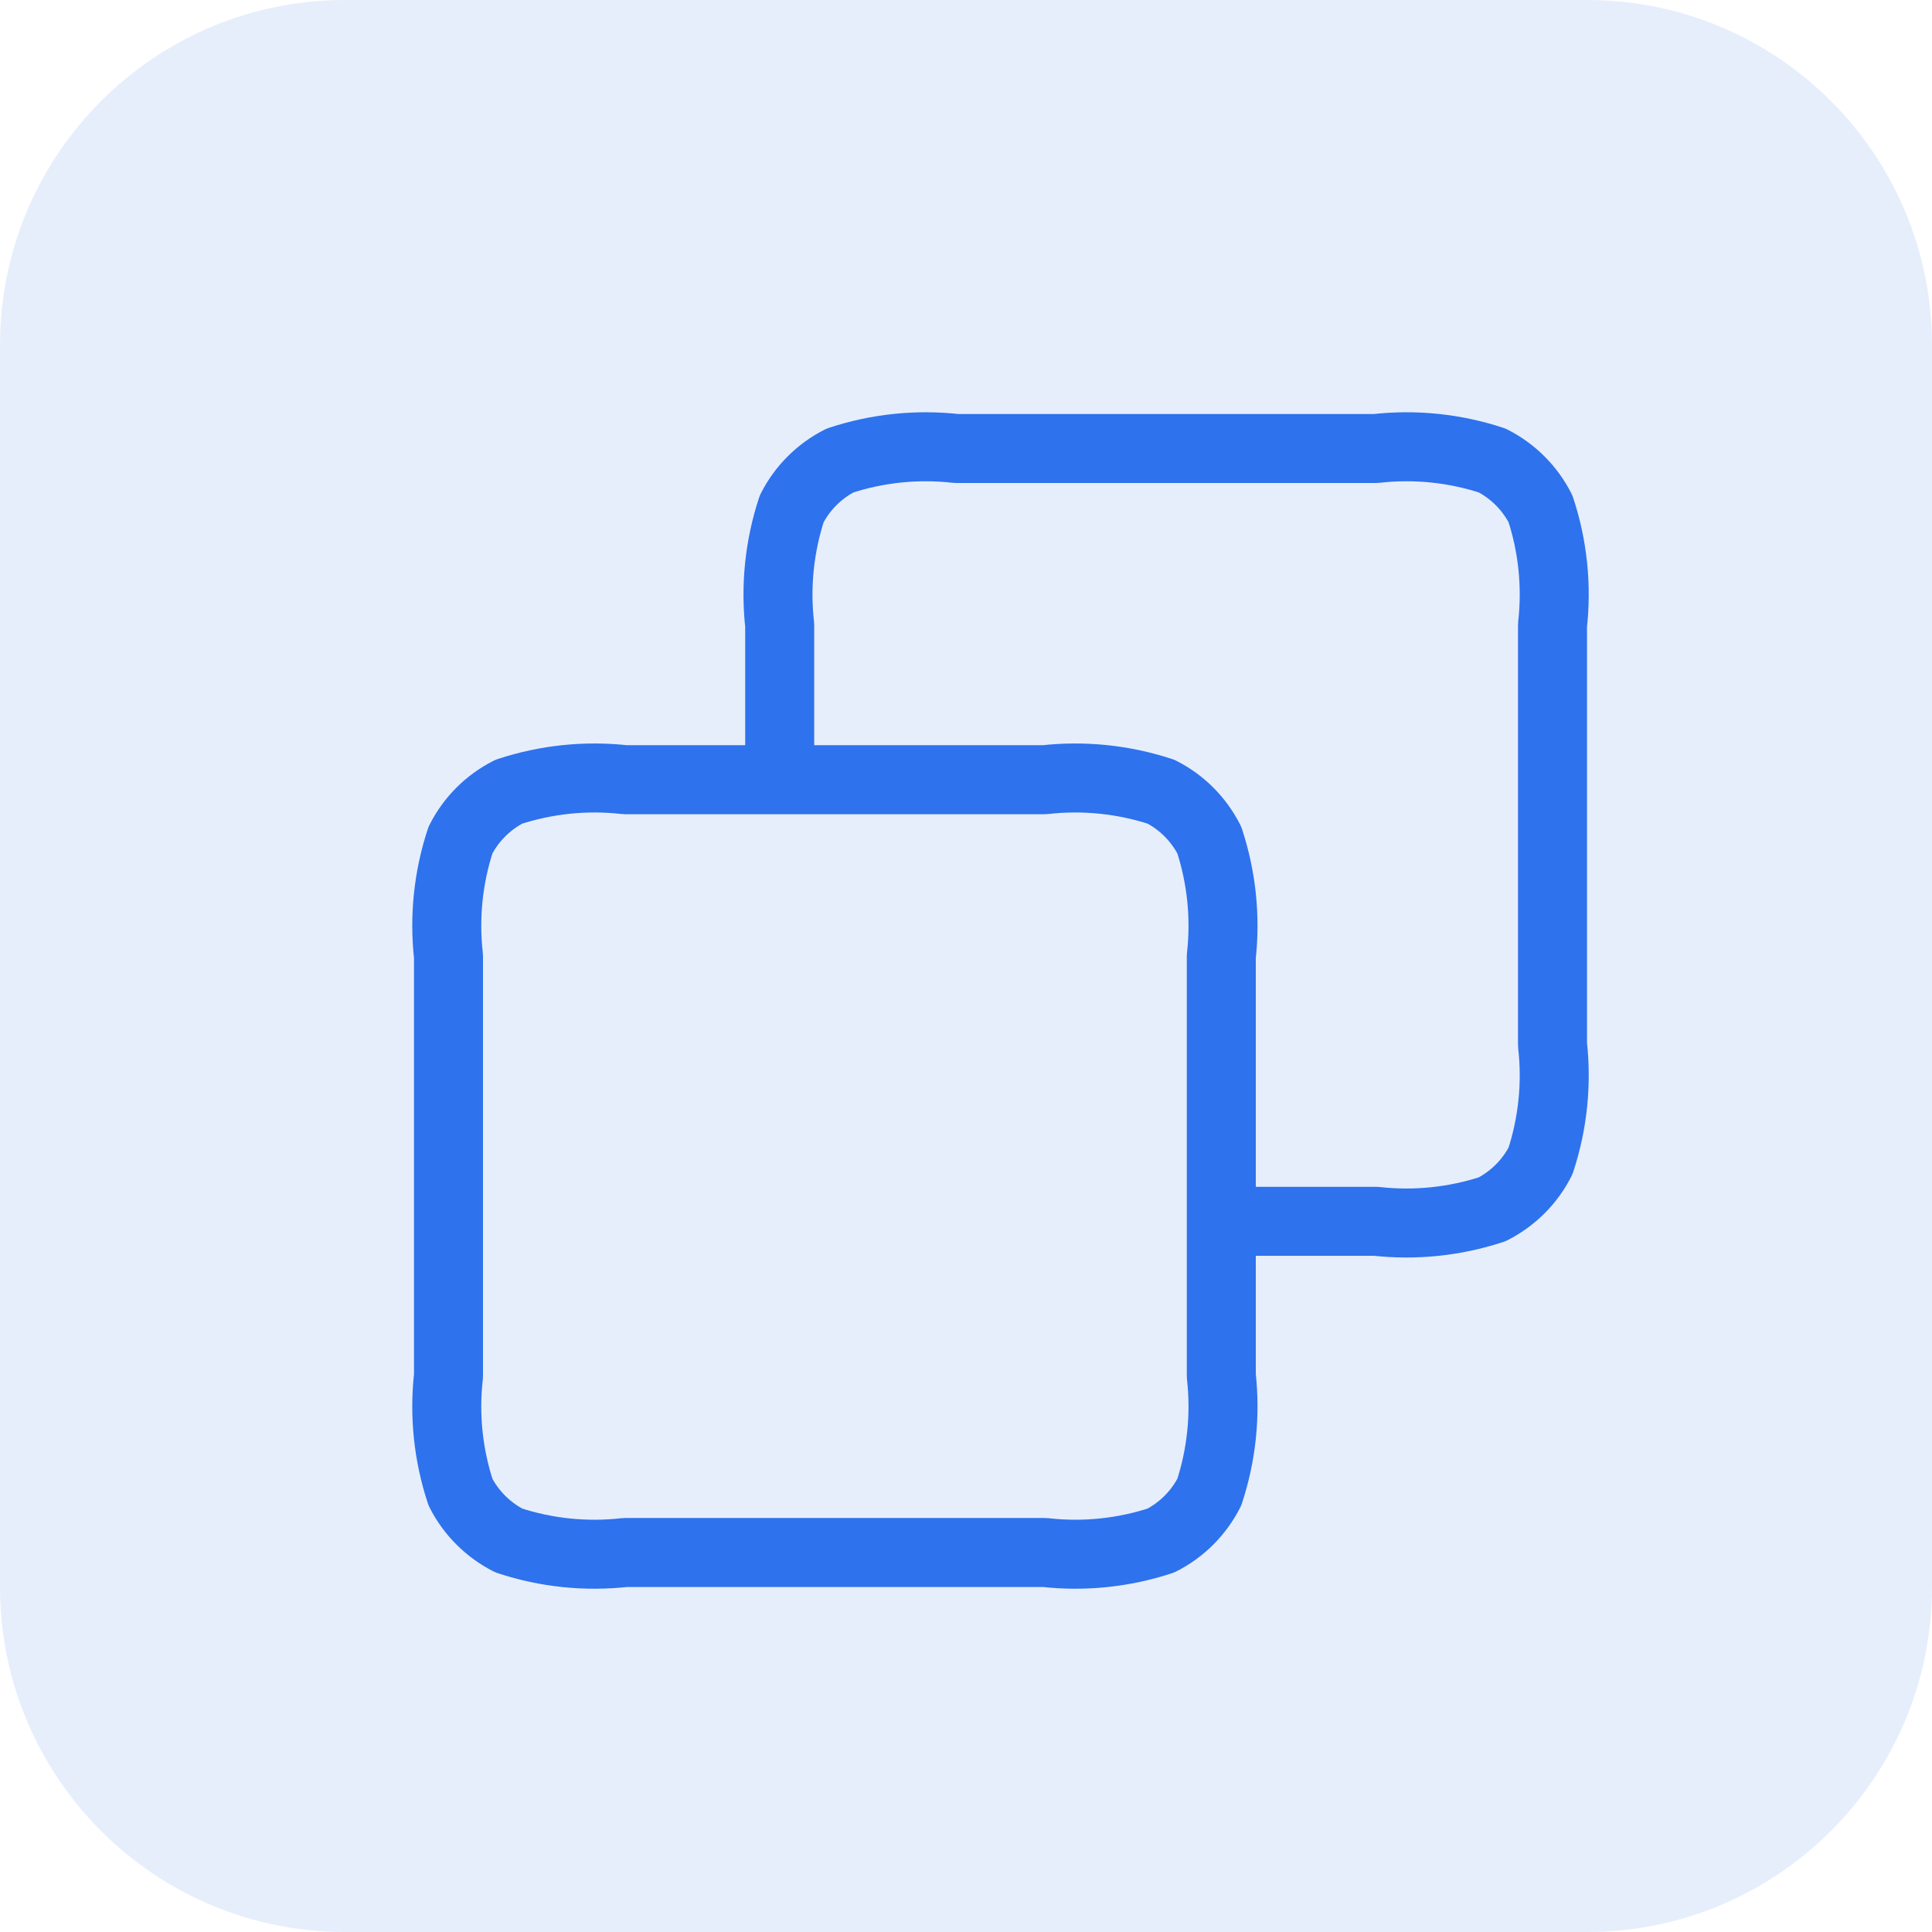
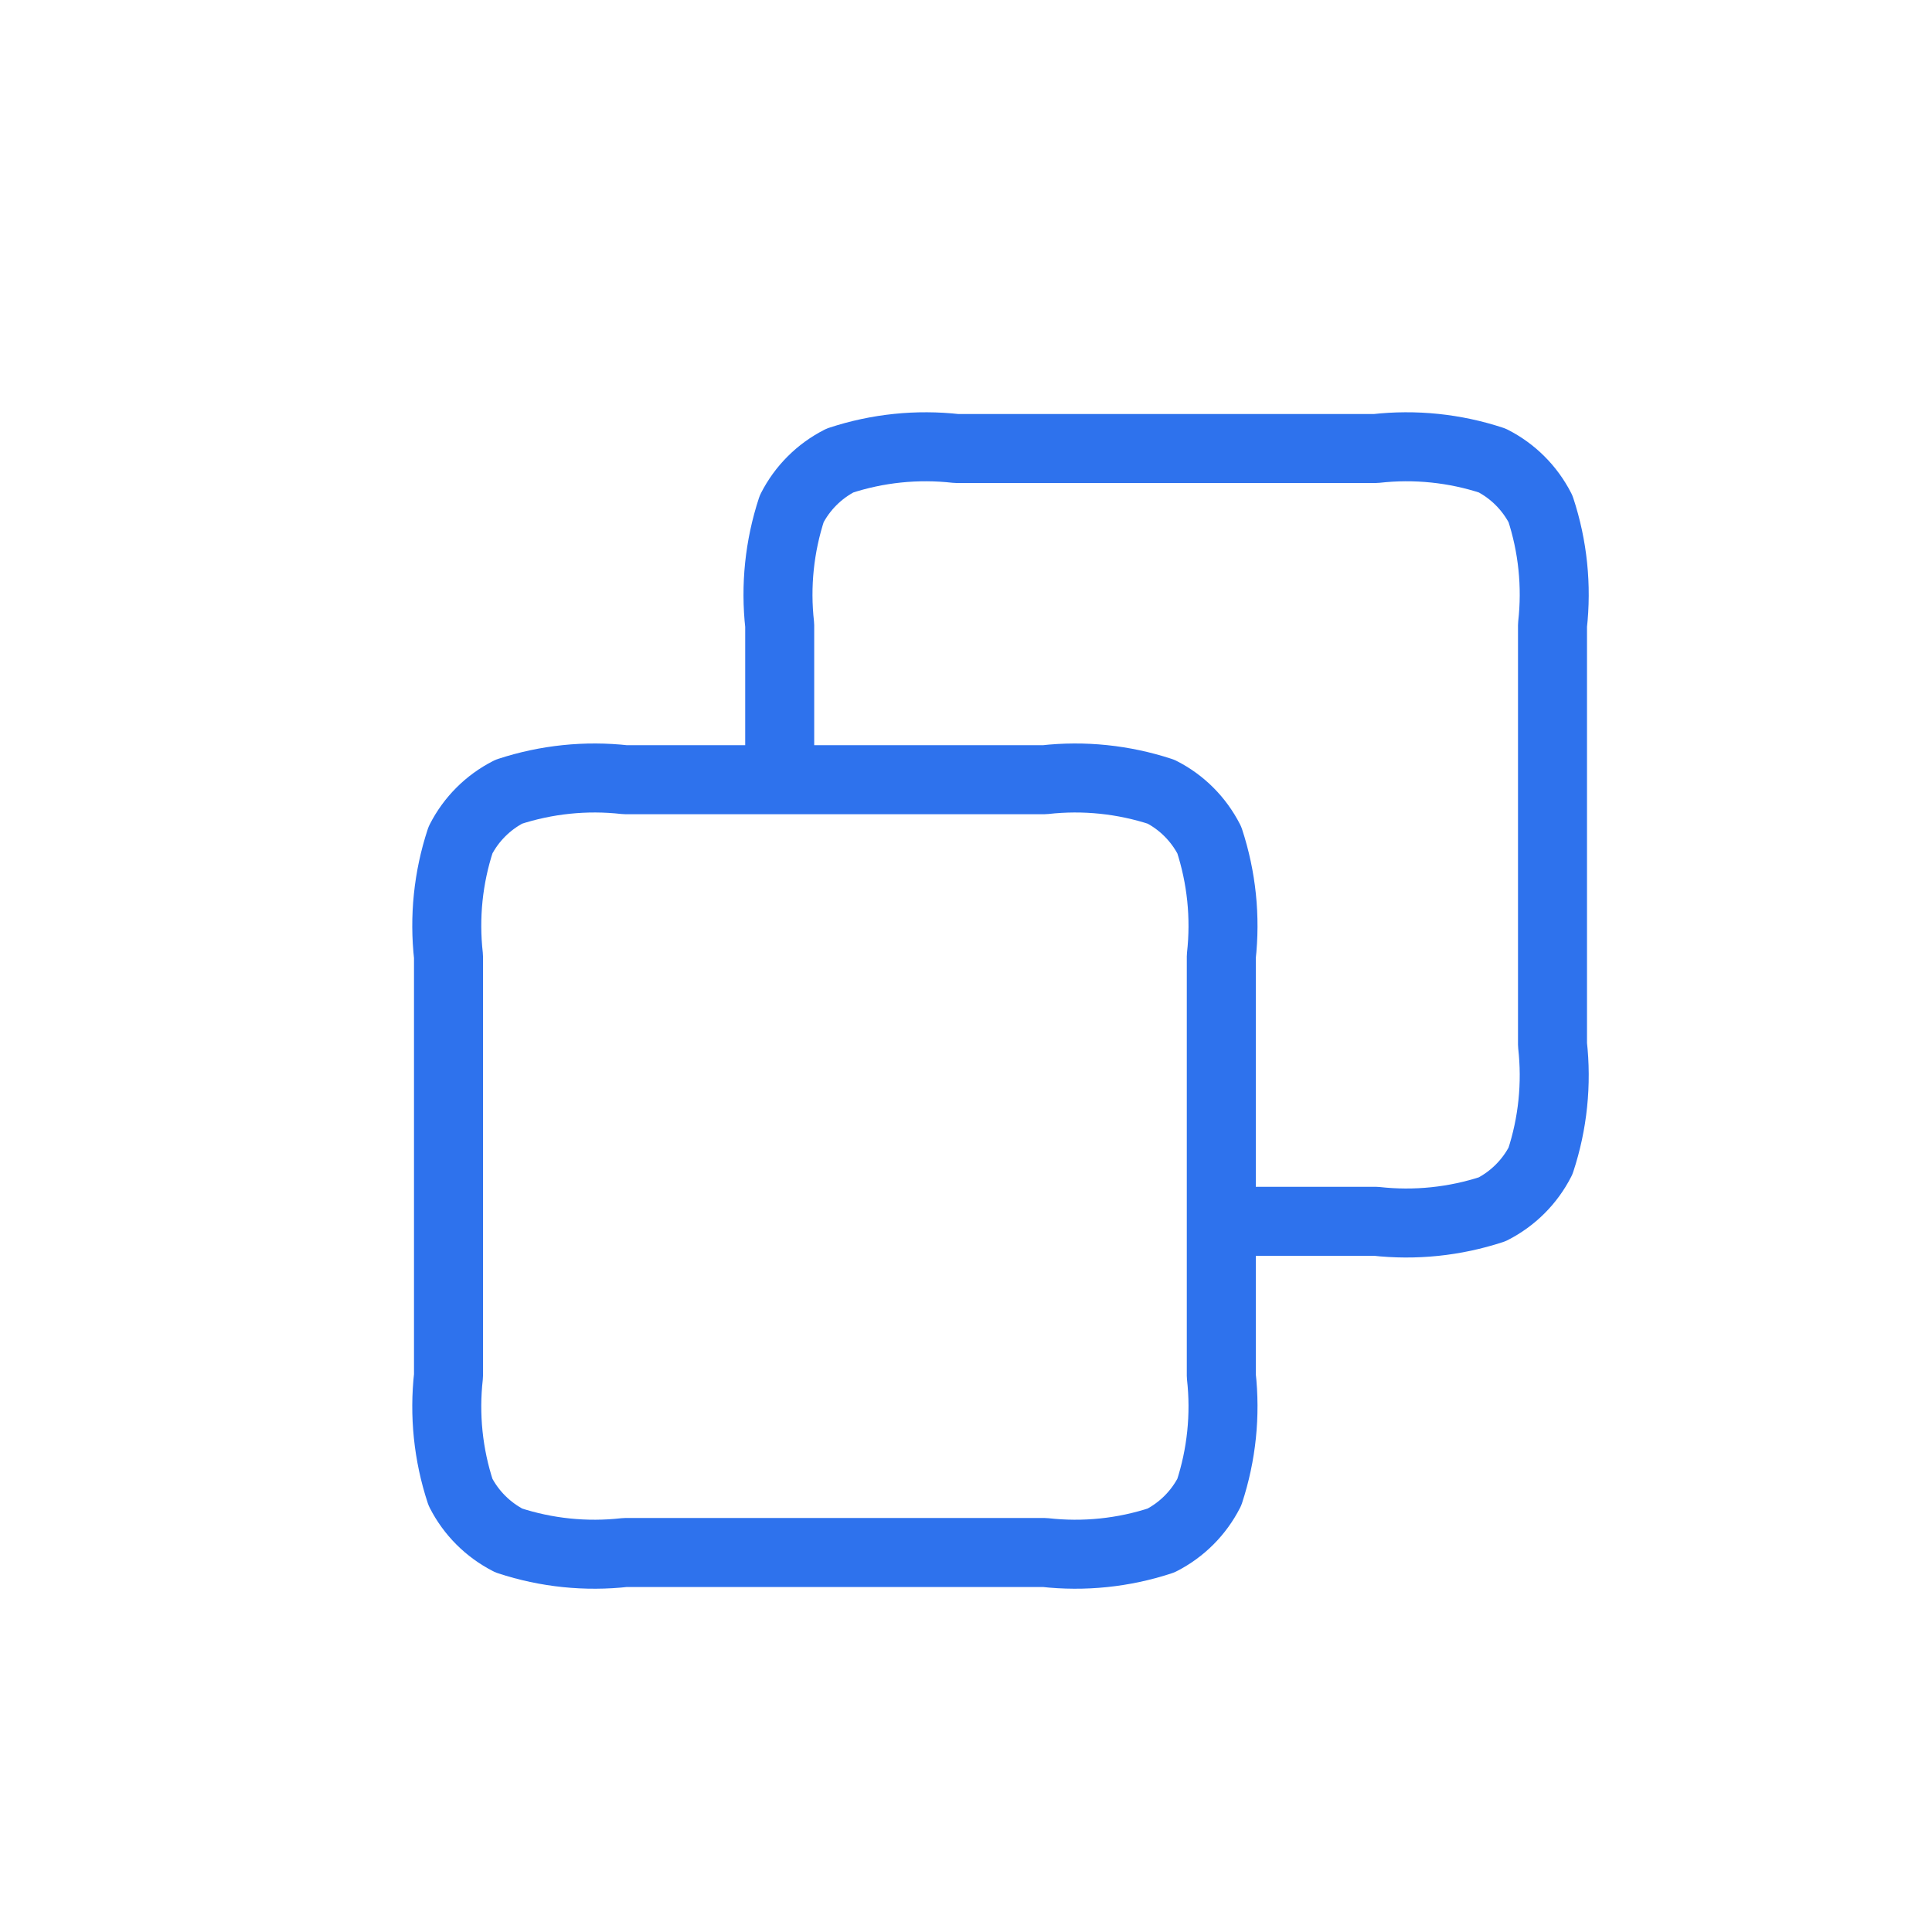
<svg xmlns="http://www.w3.org/2000/svg" width="28" height="28" viewBox="0 0 28 28" fill="none">
-   <path d="M23 0H5C2.239 0 0 2.239 0 5V23C0 25.761 2.239 28 5 28H23C25.761 28 28 25.761 28 23V5C28 2.239 25.761 0 23 0Z" fill="#CFDFFB" fill-opacity="0.5" />
  <path d="M11.3 11.3V9.06C11.236 8.492 11.296 7.917 11.474 7.374C11.627 7.073 11.873 6.827 12.174 6.674C12.717 6.495 13.292 6.436 13.86 6.5H19.94C20.508 6.436 21.083 6.495 21.626 6.674C21.927 6.827 22.172 7.073 22.326 7.374C22.505 7.917 22.564 8.492 22.5 9.06V15.14C22.564 15.708 22.505 16.283 22.326 16.826C22.172 17.128 21.927 17.372 21.626 17.526C21.083 17.704 20.508 17.764 19.94 17.7H17.7M9.06 22.5H15.14C15.708 22.564 16.283 22.505 16.826 22.326C17.128 22.172 17.372 21.927 17.526 21.626C17.704 21.083 17.764 20.508 17.7 19.94V13.86C17.764 13.292 17.704 12.717 17.526 12.174C17.372 11.873 17.128 11.627 16.826 11.474C16.283 11.296 15.708 11.236 15.14 11.3H9.06C8.492 11.236 7.917 11.296 7.374 11.474C7.073 11.627 6.827 11.873 6.674 12.174C6.495 12.717 6.436 13.292 6.5 13.86V19.94C6.436 20.508 6.495 21.083 6.674 21.626C6.827 21.927 7.073 22.172 7.374 22.326C7.917 22.505 8.492 22.564 9.06 22.5Z" stroke="#2E72ED" stroke-linecap="round" stroke-linejoin="round" />
</svg>